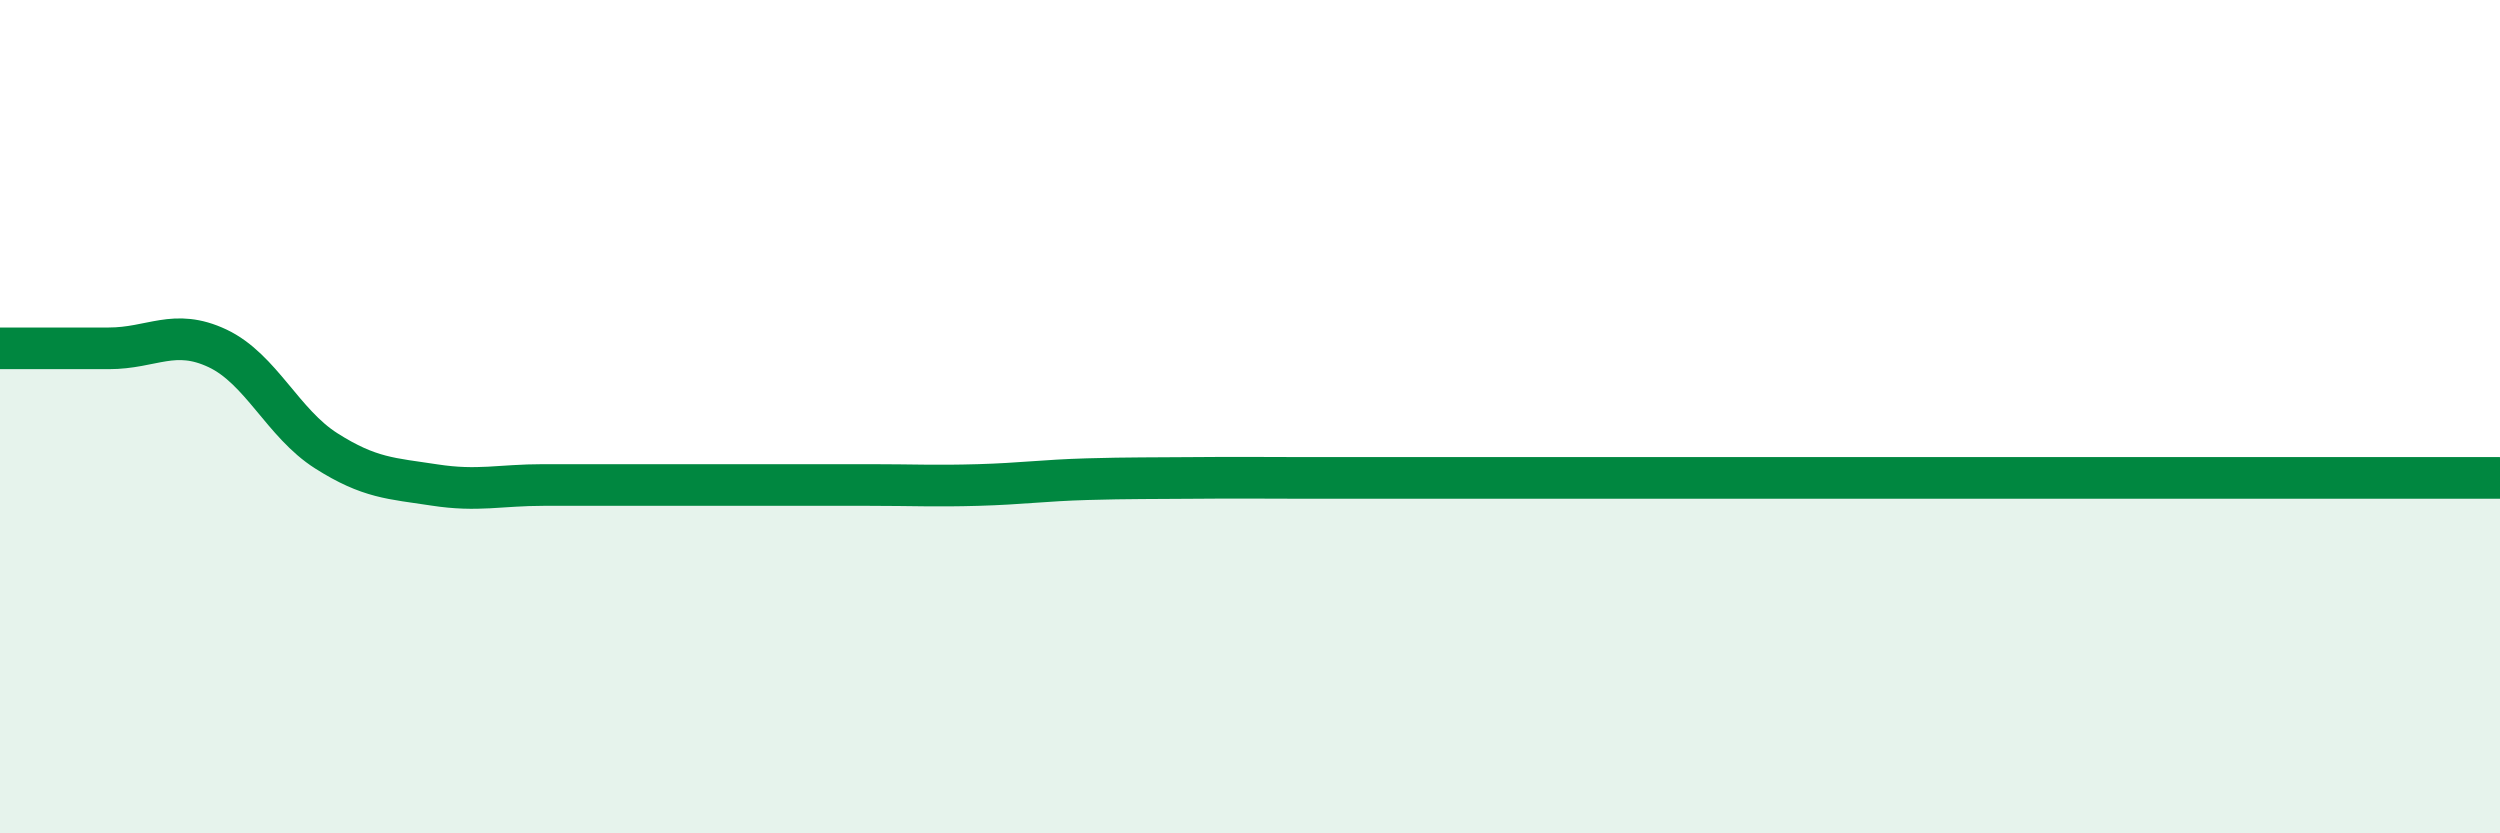
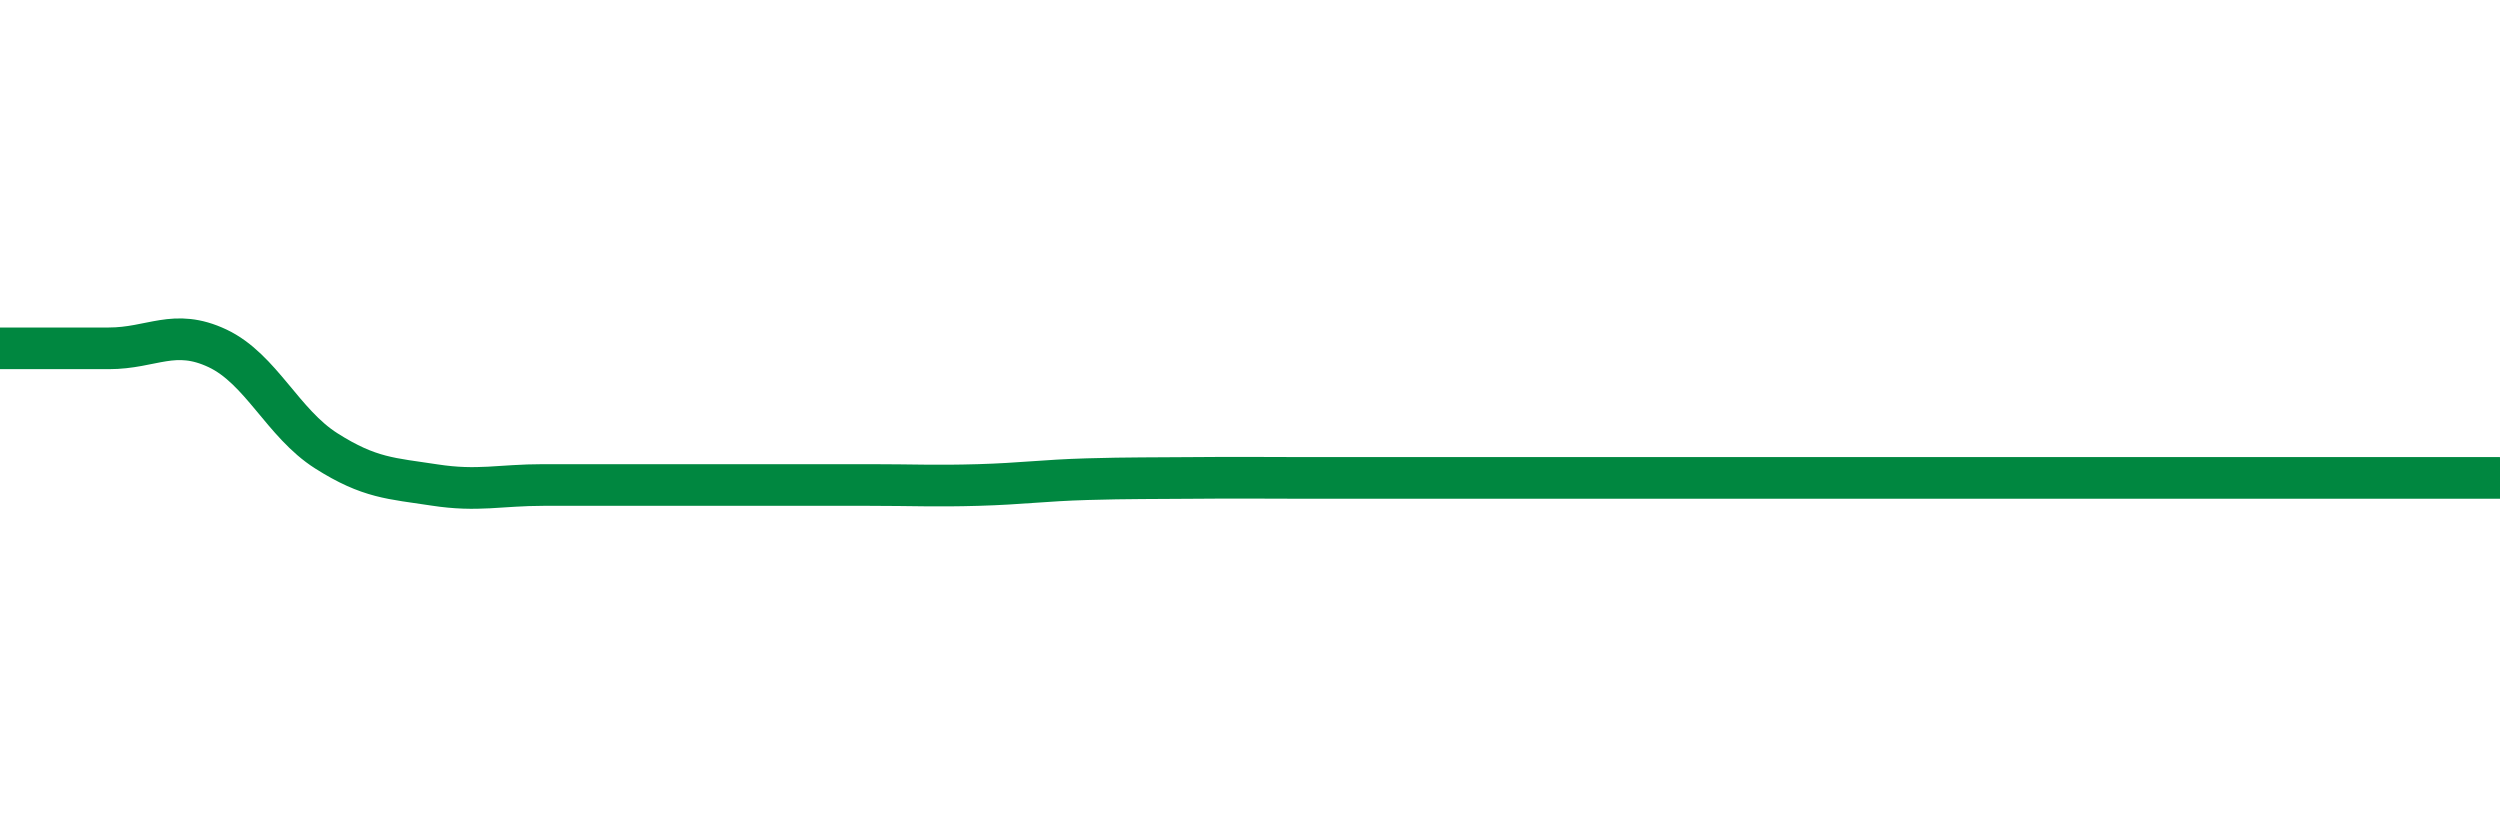
<svg xmlns="http://www.w3.org/2000/svg" width="60" height="20" viewBox="0 0 60 20">
-   <path d="M 0,8.36 C 0.52,8.36 1.57,8.36 2.61,8.36 C 3.65,8.36 4.18,7.87 5.22,8.36 C 6.26,8.85 6.79,10.16 7.83,10.82 C 8.87,11.48 9.39,11.48 10.43,11.64 C 11.47,11.8 12,11.64 13.04,11.64 C 14.08,11.64 14.61,11.64 15.65,11.64 C 16.69,11.64 17.22,11.64 18.26,11.64 C 19.3,11.64 19.83,11.64 20.87,11.64 C 21.91,11.64 22.44,11.67 23.48,11.64 C 24.52,11.61 25.05,11.53 26.09,11.5 C 27.13,11.47 27.66,11.48 28.7,11.47 C 29.74,11.46 30.26,11.47 31.3,11.47 C 32.34,11.47 32.87,11.47 33.91,11.47 C 34.95,11.47 35.48,11.47 36.52,11.47 C 37.56,11.47 38.09,11.47 39.13,11.47 C 40.17,11.47 40.7,11.47 41.74,11.47 C 42.78,11.47 43.31,11.47 44.35,11.47 C 45.39,11.47 45.92,11.47 46.96,11.47 C 48,11.47 48.53,11.47 49.57,11.47 C 50.61,11.47 51.13,11.47 52.17,11.47 C 53.21,11.47 53.74,11.47 54.78,11.47 C 55.82,11.47 56.35,11.47 57.39,11.47 C 58.43,11.47 59.48,11.47 60,11.47L60 20L0 20Z" fill="#008740" opacity="0.1" stroke-linecap="round" stroke-linejoin="round" />
  <path d="M 0,8.36 C 0.52,8.36 1.57,8.36 2.61,8.36 C 3.65,8.36 4.18,7.87 5.22,8.36 C 6.26,8.85 6.79,10.16 7.83,10.82 C 8.87,11.48 9.39,11.48 10.43,11.64 C 11.47,11.8 12,11.64 13.04,11.64 C 14.08,11.64 14.61,11.64 15.65,11.64 C 16.69,11.64 17.22,11.64 18.26,11.64 C 19.3,11.64 19.83,11.64 20.87,11.64 C 21.91,11.64 22.44,11.67 23.48,11.64 C 24.52,11.61 25.05,11.53 26.09,11.5 C 27.13,11.47 27.66,11.48 28.7,11.47 C 29.74,11.46 30.26,11.47 31.3,11.47 C 32.34,11.47 32.87,11.47 33.91,11.47 C 34.95,11.47 35.48,11.47 36.52,11.47 C 37.56,11.47 38.09,11.47 39.13,11.47 C 40.17,11.47 40.7,11.47 41.74,11.47 C 42.78,11.47 43.31,11.47 44.35,11.47 C 45.39,11.47 45.92,11.47 46.96,11.47 C 48,11.47 48.53,11.47 49.57,11.47 C 50.61,11.47 51.13,11.47 52.17,11.47 C 53.21,11.47 53.74,11.47 54.78,11.47 C 55.82,11.47 56.35,11.47 57.39,11.47 C 58.43,11.47 59.48,11.47 60,11.47" stroke="#008740" stroke-width="1" fill="none" stroke-linecap="round" stroke-linejoin="round" />
</svg>